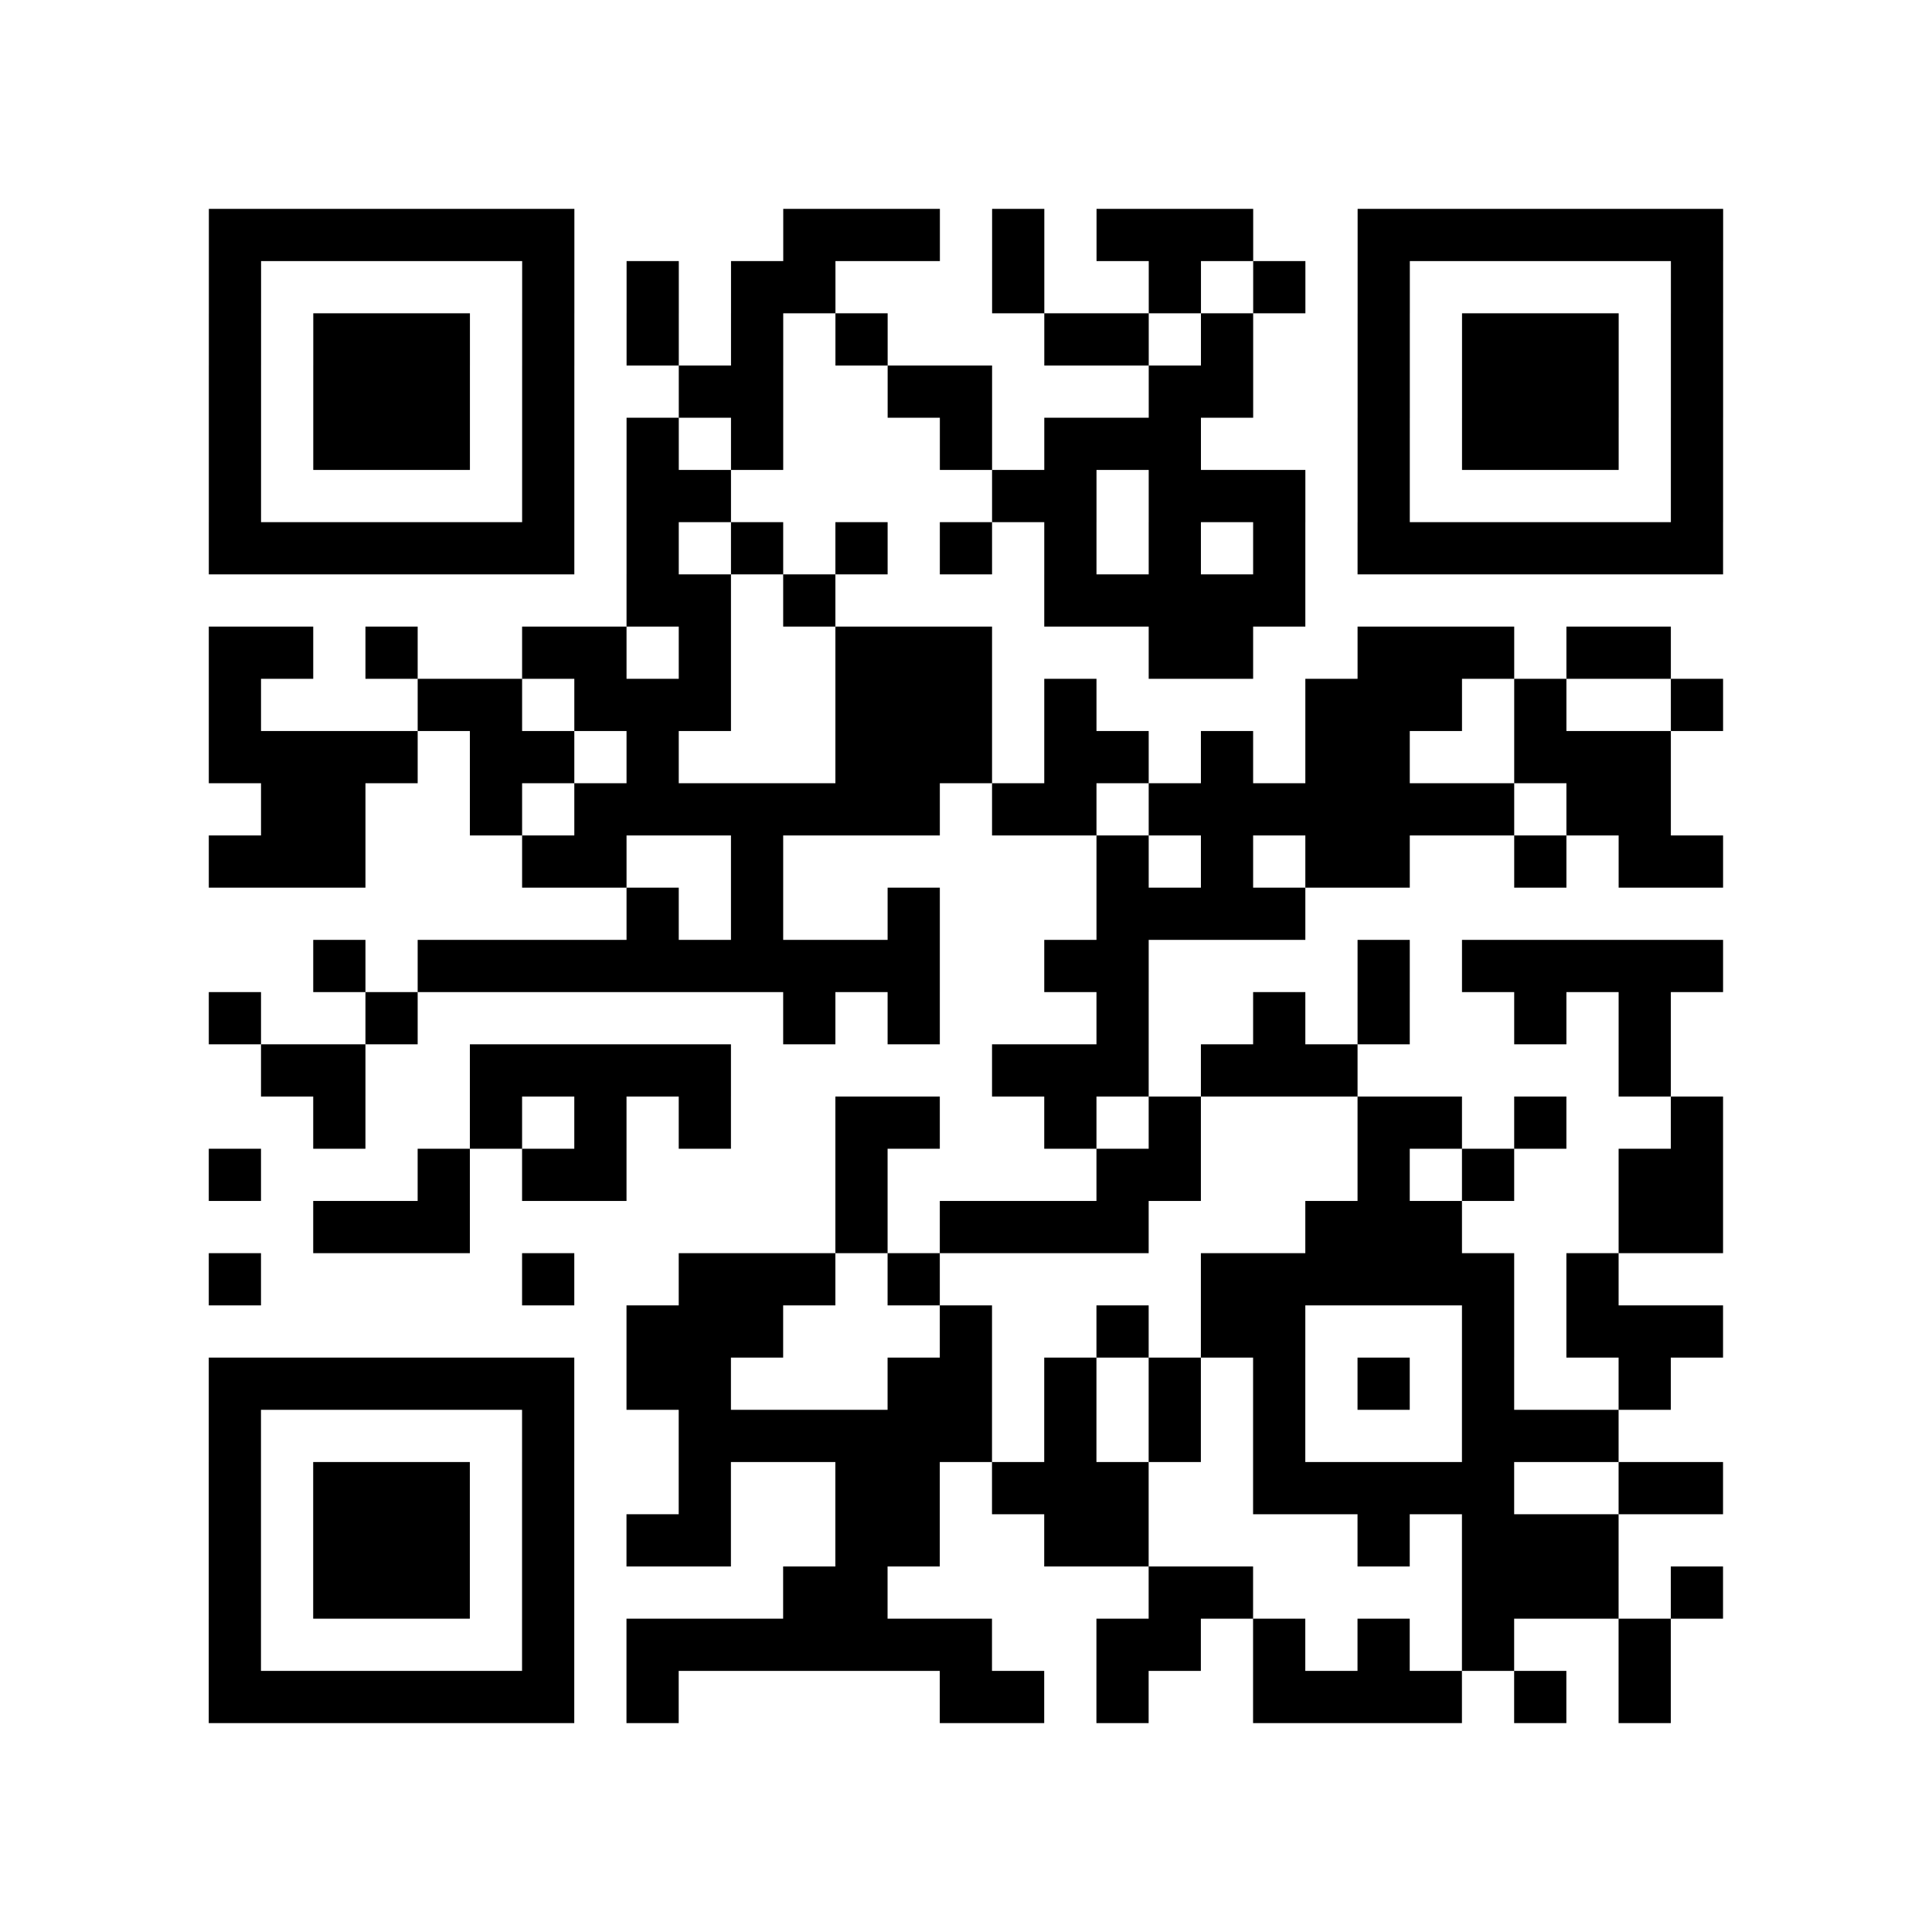
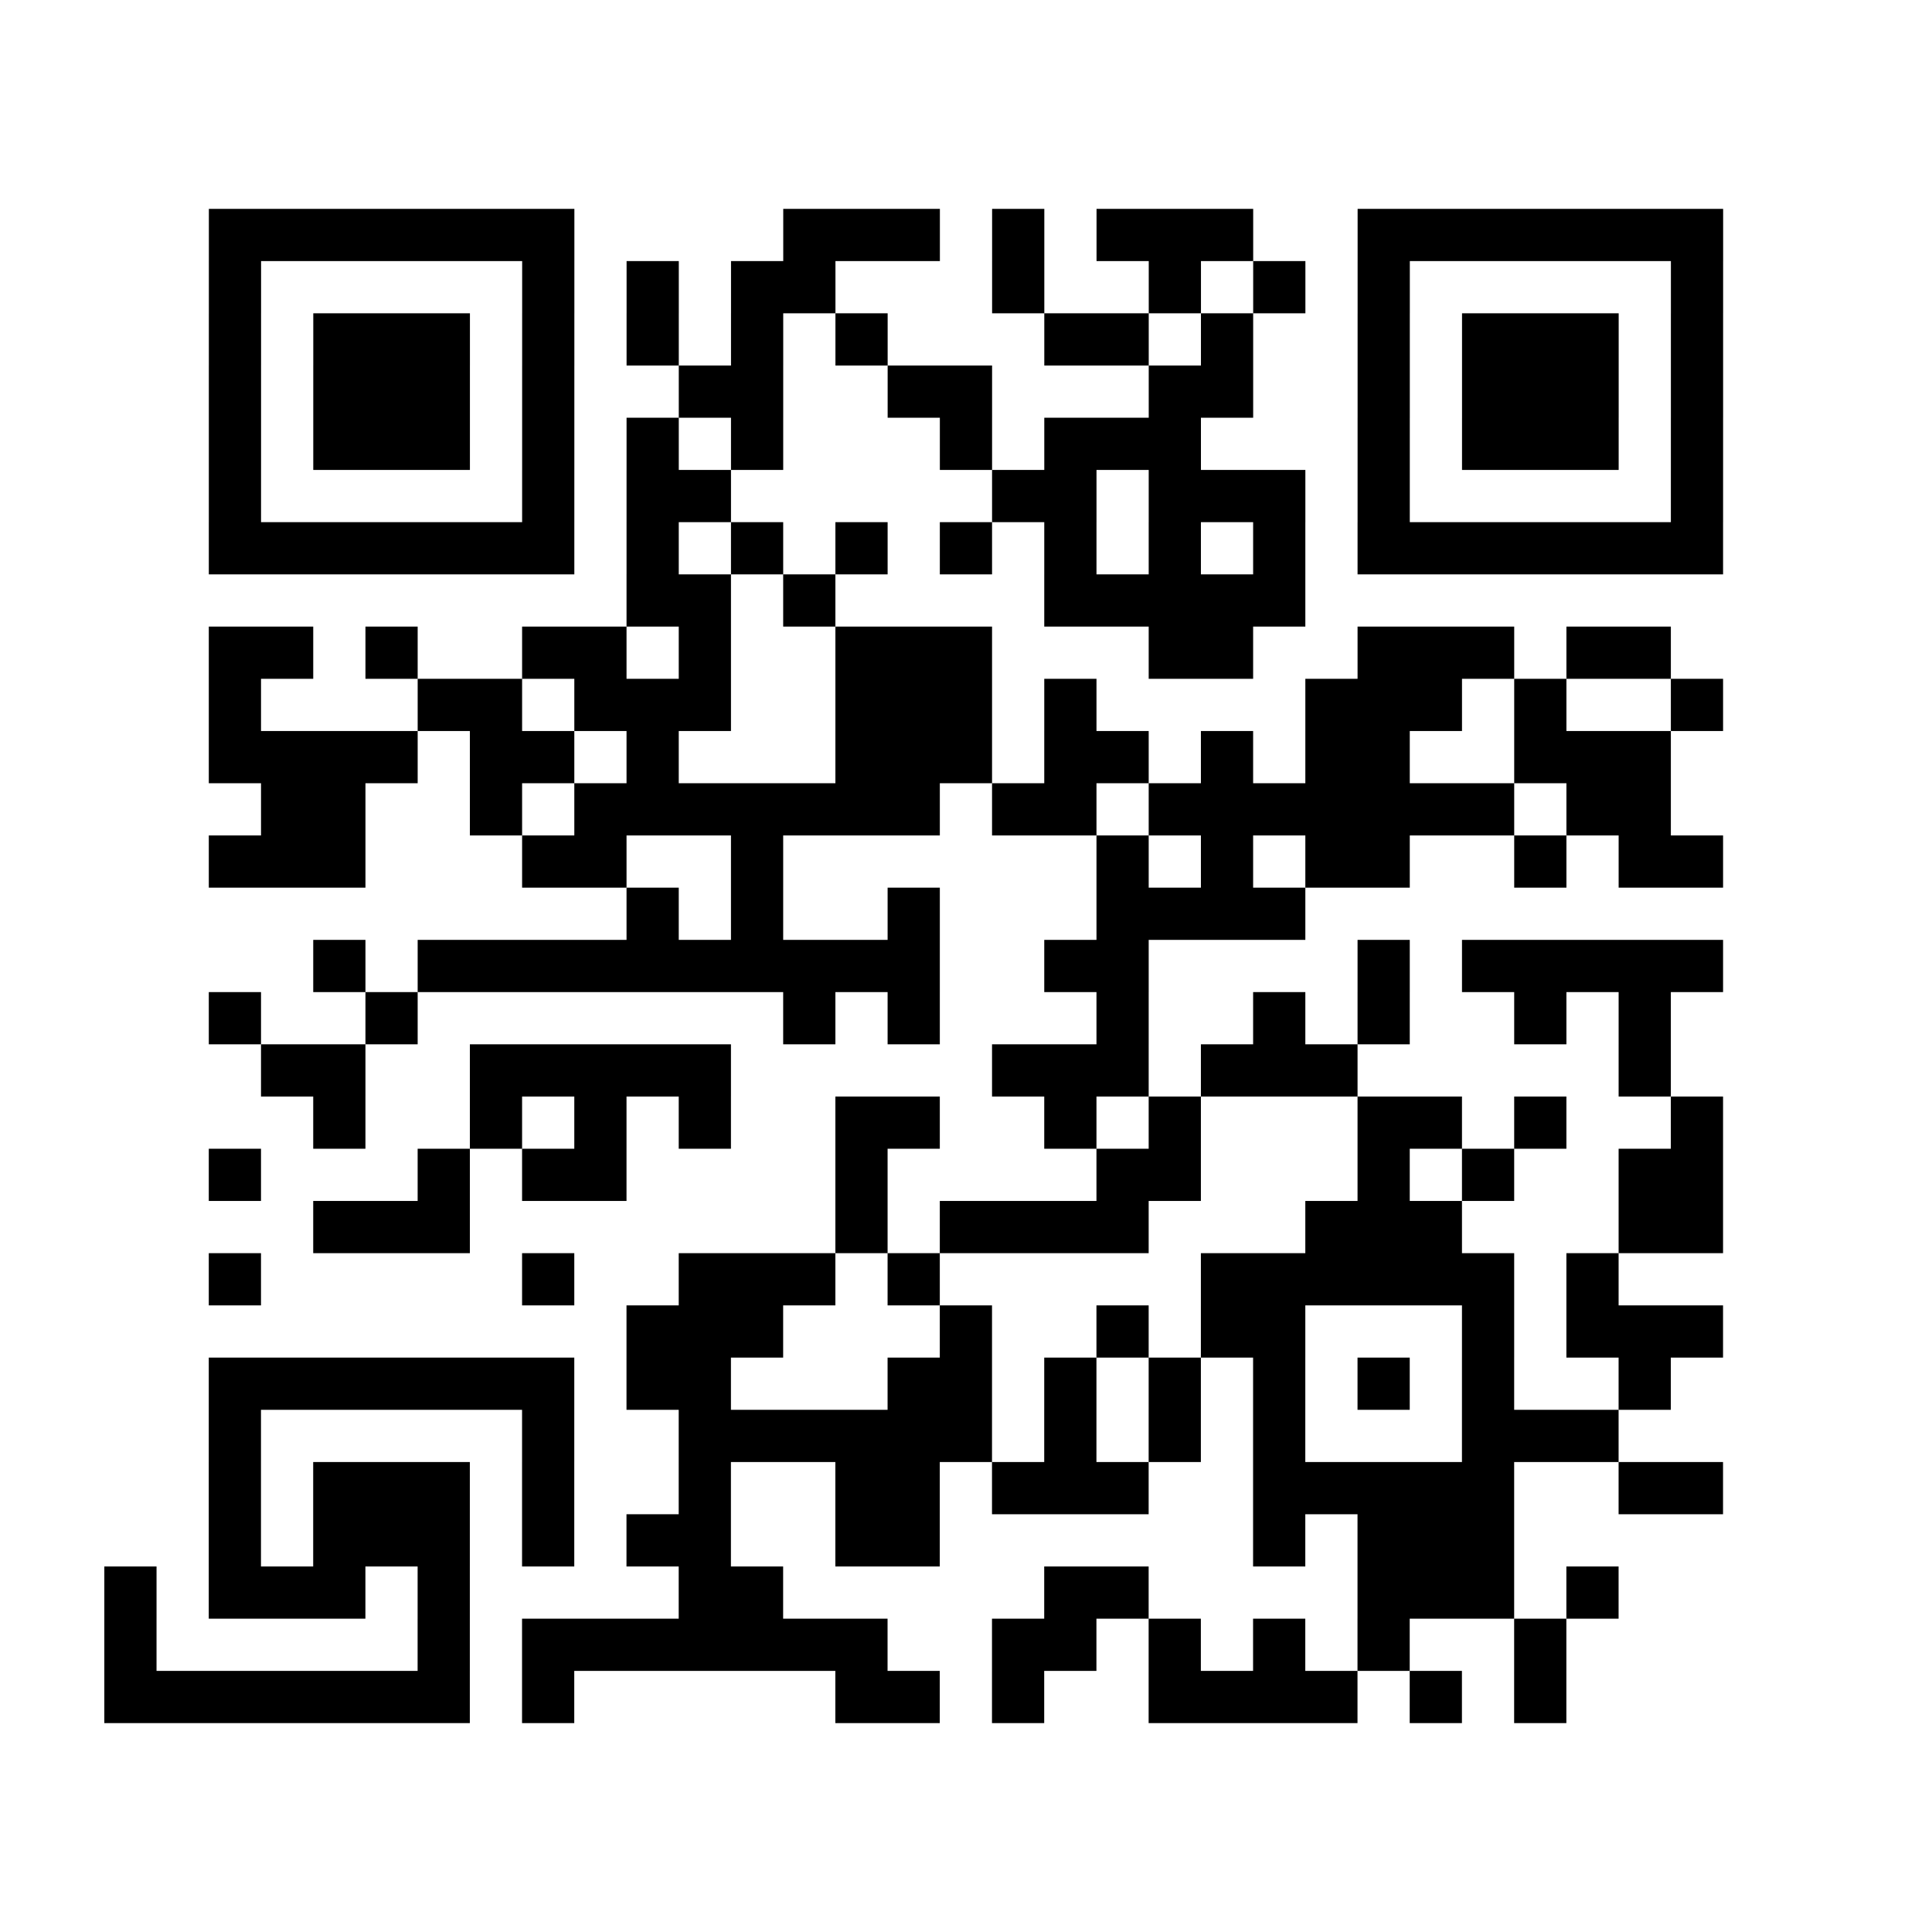
<svg xmlns="http://www.w3.org/2000/svg" width="37" height="37" class="segno">
-   <path class="qrline" stroke="#000" d="M4 4.5h7m4 0h3m1 0h1m1 0h3m2 0h7m-29 1h1m5 0h1m1 0h1m1 0h2m3 0h1m2 0h1m1 0h1m1 0h1m5 0h1m-29 1h1m1 0h3m1 0h1m1 0h1m1 0h1m1 0h1m3 0h2m1 0h1m2 0h1m1 0h3m1 0h1m-29 1h1m1 0h3m1 0h1m2 0h2m2 0h2m3 0h2m2 0h1m1 0h3m1 0h1m-29 1h1m1 0h3m1 0h1m1 0h1m1 0h1m3 0h1m1 0h3m3 0h1m1 0h3m1 0h1m-29 1h1m5 0h1m1 0h2m5 0h2m1 0h3m1 0h1m5 0h1m-29 1h7m1 0h1m1 0h1m1 0h1m1 0h1m1 0h1m1 0h1m1 0h1m1 0h7m-21 1h2m1 0h1m4 0h5m-21 1h2m1 0h1m2 0h2m1 0h1m2 0h3m3 0h2m2 0h3m1 0h2m-28 1h1m3 0h2m1 0h3m2 0h3m1 0h1m4 0h3m1 0h1m2 0h1m-29 1h4m1 0h2m1 0h1m3 0h3m1 0h2m1 0h1m1 0h2m2 0h3m-27 1h2m2 0h1m1 0h7m1 0h2m1 0h7m1 0h2m-28 1h3m3 0h2m2 0h1m6 0h1m1 0h1m1 0h2m2 0h1m1 0h2m-21 1h1m1 0h1m2 0h1m3 0h4m-19 1h1m1 0h10m2 0h2m4 0h1m1 0h5m-29 1h1m2 0h1m7 0h1m1 0h1m3 0h1m2 0h1m1 0h1m2 0h1m1 0h1m-27 1h2m2 0h5m5 0h3m1 0h3m5 0h1m-26 1h1m2 0h1m1 0h1m1 0h1m2 0h2m2 0h1m1 0h1m3 0h2m1 0h1m2 0h1m-29 1h1m3 0h1m1 0h2m4 0h1m4 0h2m3 0h1m1 0h1m2 0h2m-27 1h3m7 0h1m1 0h4m3 0h3m3 0h2m-29 1h1m5 0h1m2 0h3m1 0h1m5 0h6m1 0h1m-19 1h3m3 0h1m2 0h1m1 0h2m3 0h1m1 0h3m-29 1h7m1 0h2m3 0h2m1 0h1m1 0h1m1 0h1m1 0h1m1 0h1m2 0h1m-28 1h1m5 0h1m2 0h6m1 0h1m1 0h1m1 0h1m3 0h3m-27 1h1m1 0h3m1 0h1m2 0h1m2 0h2m1 0h3m2 0h5m2 0h2m-29 1h1m1 0h3m1 0h1m1 0h2m2 0h2m2 0h2m4 0h1m1 0h3m-27 1h1m1 0h3m1 0h1m4 0h2m5 0h2m4 0h3m1 0h1m-29 1h1m5 0h1m1 0h7m2 0h2m1 0h1m1 0h1m1 0h1m2 0h1m-28 1h7m1 0h1m5 0h2m1 0h1m2 0h4m1 0h1m1 0h1" />
+   <path class="qrline" stroke="#000" d="M4 4.5h7m4 0h3m1 0h1m1 0h3m2 0h7m-29 1h1m5 0h1m1 0h1m1 0h2m3 0h1m2 0h1m1 0h1m1 0h1m5 0h1m-29 1h1m1 0h3m1 0h1m1 0h1m1 0h1m1 0h1m3 0h2m1 0h1m2 0h1m1 0h3m1 0h1m-29 1h1m1 0h3m1 0h1m2 0h2m2 0h2m3 0h2m2 0h1m1 0h3m1 0h1m-29 1h1m1 0h3m1 0h1m1 0h1m1 0h1m3 0h1m1 0h3m3 0h1m1 0h3m1 0h1m-29 1h1m5 0h1m1 0h2m5 0h2m1 0h3m1 0h1m5 0h1m-29 1h7m1 0h1m1 0h1m1 0h1m1 0h1m1 0h1m1 0h1m1 0h1m1 0h7m-21 1h2m1 0h1m4 0h5m-21 1h2m1 0h1m2 0h2m1 0h1m2 0h3m3 0h2m2 0h3m1 0h2m-28 1h1m3 0h2m1 0h3m2 0h3m1 0h1m4 0h3m1 0h1m2 0h1m-29 1h4m1 0h2m1 0h1m3 0h3m1 0h2m1 0h1m1 0h2m2 0h3m-27 1h2m2 0h1m1 0h7m1 0h2m1 0h7m1 0h2m-28 1h3m3 0h2m2 0h1m6 0h1m1 0h1m1 0h2m2 0h1m1 0h2m-21 1h1m1 0h1m2 0h1m3 0h4m-19 1h1m1 0h10m2 0h2m4 0h1m1 0h5m-29 1h1m2 0h1m7 0h1m1 0h1m3 0h1m2 0h1m1 0h1m2 0h1m1 0h1m-27 1h2m2 0h5m5 0h3m1 0h3m5 0h1m-26 1h1m2 0h1m1 0h1m1 0h1m2 0h2m2 0h1m1 0h1m3 0h2m1 0h1m2 0h1m-29 1h1m3 0h1m1 0h2m4 0h1m4 0h2m3 0h1m1 0h1m2 0h2m-27 1h3m7 0h1m1 0h4m3 0h3m3 0h2m-29 1h1m5 0h1m2 0h3m1 0h1m5 0h6m1 0h1m-19 1h3m3 0h1m2 0h1m1 0h2m3 0h1m1 0h3m-29 1h7m1 0h2m3 0h2m1 0h1m1 0h1m1 0h1m1 0h1m1 0h1m2 0h1m-28 1h1m5 0h1m2 0h6m1 0h1m1 0h1m1 0h1m3 0h3m-27 1h1m1 0h3m1 0h1m2 0h1m2 0h2m1 0h3m2 0h5m2 0h2m-29 1h1m1 0h3m1 0h1m1 0h2m2 0h2m2 0m4 0h1m1 0h3m-27 1h1m1 0h3m1 0h1m4 0h2m5 0h2m4 0h3m1 0h1m-29 1h1m5 0h1m1 0h7m2 0h2m1 0h1m1 0h1m1 0h1m2 0h1m-28 1h7m1 0h1m5 0h2m1 0h1m2 0h4m1 0h1m1 0h1" />
</svg>